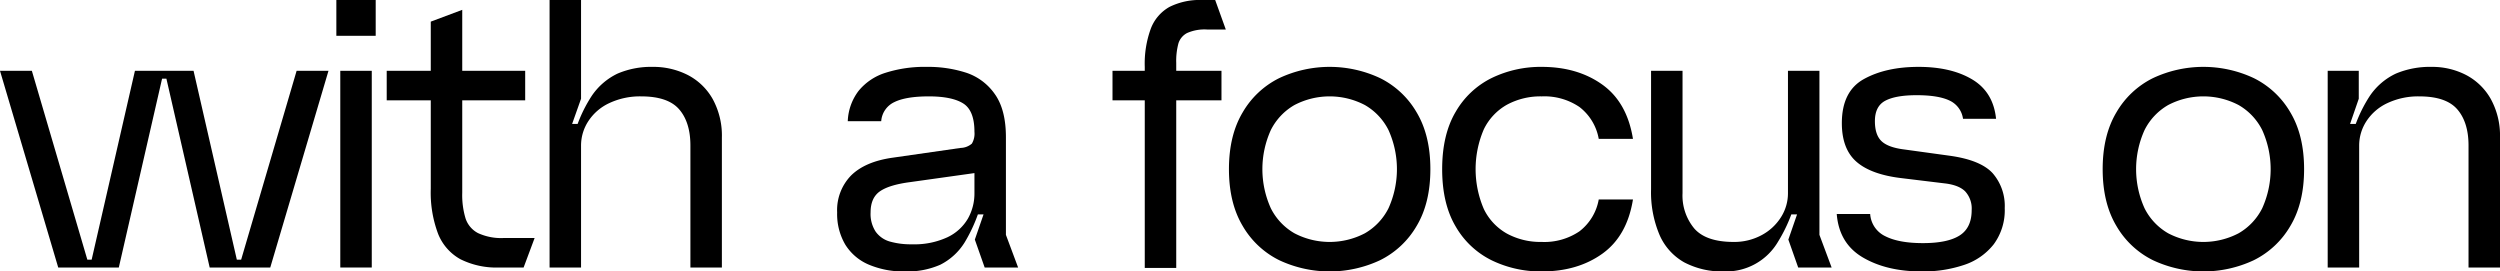
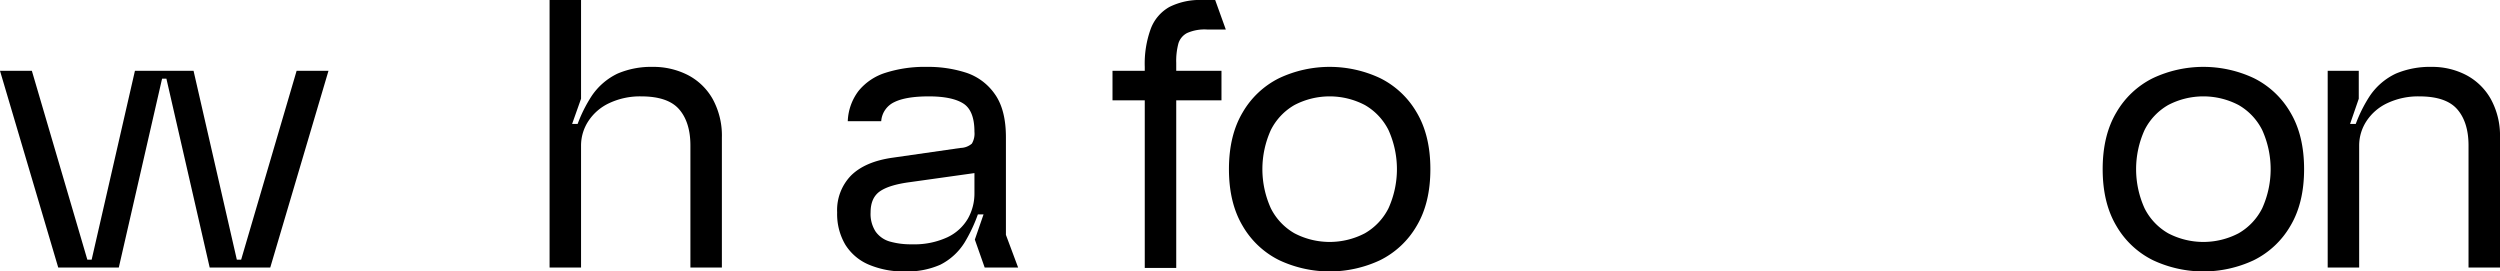
<svg xmlns="http://www.w3.org/2000/svg" width="635.49" height="69" viewBox="0 0 635.49 69">
  <g id="グループ_53140" data-name="グループ 53140" transform="translate(0 -94.8)">
    <path id="パス_123121" data-name="パス 123121" d="M0,112.8H8.1l14.1,48h1.1l11-48H49.2l11,48h1.1l14.1-48h8.1l-14.8,50H53.3l-11-48H41.2l-11,48H14.8Z" />
-     <path id="パス_123122" data-name="パス 123122" d="M85.5,94.8h10v9.1h-10Zm1,18h8v50h-8Z" />
-     <path id="パス_123123" data-name="パス 123123" d="M98.3,112.8h35.2v7.5H98.3Zm18.75,47.9a12.731,12.731,0,0,1-5.7-6.5,29.7,29.7,0,0,1-1.85-11.4V100.3l8-3v46.5a20.476,20.476,0,0,0,.85,6.549,6.5,6.5,0,0,0,3.15,3.7,14.057,14.057,0,0,0,6.6,1.25h7.8l-2.8,7.5h-6.2a20.443,20.443,0,0,1-9.85-2.1" />
    <path id="パス_123124" data-name="パス 123124" d="M139.7,94.8h8v25.1l-3.9,11-1.5-4.6h5.8l-2.6,4.5a35.849,35.849,0,0,1,4.8-11.45,16.485,16.485,0,0,1,6.7-5.85,21.635,21.635,0,0,1,8.9-1.7,19.256,19.256,0,0,1,8.9,2.05,15.331,15.331,0,0,1,6.349,6.1,19.338,19.338,0,0,1,2.35,9.851v33h-8v-31q0-5.9-2.85-9.2T163,119.3a18.329,18.329,0,0,0-8.1,1.7,12.762,12.762,0,0,0-5.349,4.6,11.315,11.315,0,0,0-1.851,6.2v31h-8Z" />
    <path id="パス_123125" data-name="パス 123125" d="M220.8,162.05a12.975,12.975,0,0,1-5.95-5.1,15.326,15.326,0,0,1-2.05-8.15,12.606,12.606,0,0,1,3.55-9.4q3.548-3.5,10.45-4.5l17.4-2.5a4.5,4.5,0,0,0,2.85-1.1,4.98,4.98,0,0,0,.65-3q0-5.4-2.85-7.2t-8.75-1.8q-5.8,0-8.75,1.45A5.818,5.818,0,0,0,224,125.6h-8.5a13.51,13.51,0,0,1,2.75-7.7,14.364,14.364,0,0,1,6.85-4.6,32.66,32.66,0,0,1,10.5-1.5,31.377,31.377,0,0,1,10.05,1.5,14.323,14.323,0,0,1,7.25,5.45q2.8,3.951,2.8,10.95v24.8l3.1,8.3h-8.5l-2.5-7.1,3.7-10.7.9,4.3h-5.1l2.5-4.2a39.047,39.047,0,0,1-4.55,11.25A15.455,15.455,0,0,1,239,162.1a20.784,20.784,0,0,1-8.9,1.7,22.615,22.615,0,0,1-9.3-1.75m20.05-6.95a11.892,11.892,0,0,0,5.2-4.75,12.984,12.984,0,0,0,1.65-6.45v-5.1l-16.4,2.3q-5.3.7-7.65,2.35t-2.35,5.35a8.212,8.212,0,0,0,1.3,4.9,6.677,6.677,0,0,0,3.6,2.5,19.418,19.418,0,0,0,5.6.7,19.975,19.975,0,0,0,9.05-1.8" />
    <path id="パス_123126" data-name="パス 123126" d="M282.794,112.8h27.7v7.5h-27.7Zm9.75-10.75a10.639,10.639,0,0,1,4.75-5.5,17.238,17.238,0,0,1,8.3-1.75h3.3l2.7,7.5h-4.8a10.944,10.944,0,0,0-5.05.9,4.45,4.45,0,0,0-2.2,2.651,17.294,17.294,0,0,0-.55,4.95v52.1h-8V111.8a25.833,25.833,0,0,1,1.55-9.75" />
    <path id="パス_123127" data-name="パス 123127" d="M325.194,160.95a22.016,22.016,0,0,1-9.3-8.7q-3.5-5.85-3.5-14.45t3.5-14.45a22.016,22.016,0,0,1,9.3-8.7,30.169,30.169,0,0,1,25.6,0,22.034,22.034,0,0,1,9.3,8.7q3.5,5.85,3.5,14.45t-3.5,14.45a22.034,22.034,0,0,1-9.3,8.7,30.169,30.169,0,0,1-25.6,0m21.75-6.85a15.154,15.154,0,0,0,6-6.35,24.1,24.1,0,0,0,0-19.9,15.166,15.166,0,0,0-6-6.35,19.305,19.305,0,0,0-17.9,0,15.141,15.141,0,0,0-6,6.35,24.1,24.1,0,0,0,0,19.9,15.129,15.129,0,0,0,6,6.35,19.305,19.305,0,0,0,17.9,0" />
-     <path id="パス_123128" data-name="パス 123128" d="M379.243,161a21.528,21.528,0,0,1-9.2-8.6q-3.451-5.8-3.45-14.6t3.45-14.6a21.547,21.547,0,0,1,9.2-8.6,28.515,28.515,0,0,1,12.65-2.8q9.1,0,15.4,4.5t7.8,13.8h-8.7a13.077,13.077,0,0,0-4.9-8.1,15.887,15.887,0,0,0-9.6-2.7,17.9,17.9,0,0,0-8.8,2.1,14.311,14.311,0,0,0-5.9,6.25,25.59,25.59,0,0,0,0,20.3,14.285,14.285,0,0,0,5.9,6.25,17.877,17.877,0,0,0,8.8,2.1,15.9,15.9,0,0,0,9.6-2.7,13.077,13.077,0,0,0,4.9-8.1h8.7q-1.5,9.3-7.8,13.8t-15.4,4.5a28.529,28.529,0,0,1-12.65-2.8" />
-     <path id="パス_123129" data-name="パス 123129" d="M428.143,161.5a14.712,14.712,0,0,1-6.3-7,27.823,27.823,0,0,1-2.15-11.6V112.8h8v31.1a13.1,13.1,0,0,0,3,9q3,3.4,10,3.4a14.6,14.6,0,0,0,7.051-1.7,13.06,13.06,0,0,0,4.949-4.55,11.31,11.31,0,0,0,1.8-6.151V112.8h8v41.7l3.1,8.3h-8.5l-2.5-7.1,3.8-11,1.5,4.6h-5.8l2.6-4.5a38.407,38.407,0,0,1-4.7,11.4,15.3,15.3,0,0,1-13.7,7.6,20.689,20.689,0,0,1-10.15-2.3" />
-     <path id="パス_123130" data-name="パス 123130" d="M473.542,160.25q-6.053-3.549-6.65-11.051h8.5a6.726,6.726,0,0,0,3.849,5.651q3.451,1.75,9.551,1.75,6.3,0,9.35-1.951t3.049-6.45a6.433,6.433,0,0,0-1.649-4.75q-1.651-1.648-5.351-2.05l-10.7-1.3q-7.8-.9-11.55-4.151t-3.75-9.849q0-8.1,5.6-11.2t13.9-3.1q8.3,0,13.651,3.2t6.05,10h-8.4a6.014,6.014,0,0,0-3.449-4.65q-2.85-1.352-8.351-1.35-5.3,0-7.95,1.4t-2.649,5.2q0,3.5,1.7,5.1t5.8,2.1l11.6,1.6q7.8,1.1,10.851,4.451a12.645,12.645,0,0,1,3.05,8.849,14.548,14.548,0,0,1-2.8,9.2,15.9,15.9,0,0,1-7.551,5.25,32.623,32.623,0,0,1-10.75,1.651q-8.9,0-14.949-3.55" />
    <path id="パス_123131" data-name="パス 123131" d="M547.291,160.95a22.016,22.016,0,0,1-9.3-8.7q-3.5-5.85-3.5-14.45t3.5-14.45a22.016,22.016,0,0,1,9.3-8.7,30.171,30.171,0,0,1,25.6,0,22.037,22.037,0,0,1,9.3,8.7q3.5,5.85,3.5,14.45t-3.5,14.45a22.037,22.037,0,0,1-9.3,8.7,30.171,30.171,0,0,1-25.6,0m21.75-6.85a15.154,15.154,0,0,0,6-6.35,24.1,24.1,0,0,0,0-19.9,15.166,15.166,0,0,0-6-6.35,19.3,19.3,0,0,0-17.9,0,15.128,15.128,0,0,0-6,6.35,24.089,24.089,0,0,0,0,19.9,15.117,15.117,0,0,0,6,6.35,19.3,19.3,0,0,0,17.9,0" />
    <path id="パス_123132" data-name="パス 123132" d="M591.69,112.8h7.9v7.1l-3.8,11-1.5-4.6h5.8l-2.6,4.5a35.874,35.874,0,0,1,4.8-11.45,16.4,16.4,0,0,1,6.75-5.85,22.258,22.258,0,0,1,9.05-1.7,18.73,18.73,0,0,1,8.75,2.05,15.406,15.406,0,0,1,6.3,6.1,19.338,19.338,0,0,1,2.35,9.851v33h-8v-31q0-5.9-2.85-9.2t-9.65-3.3a18.326,18.326,0,0,0-8.1,1.7,12.766,12.766,0,0,0-5.35,4.6,11.314,11.314,0,0,0-1.85,6.2v31h-8Z" />
  </g>
</svg>